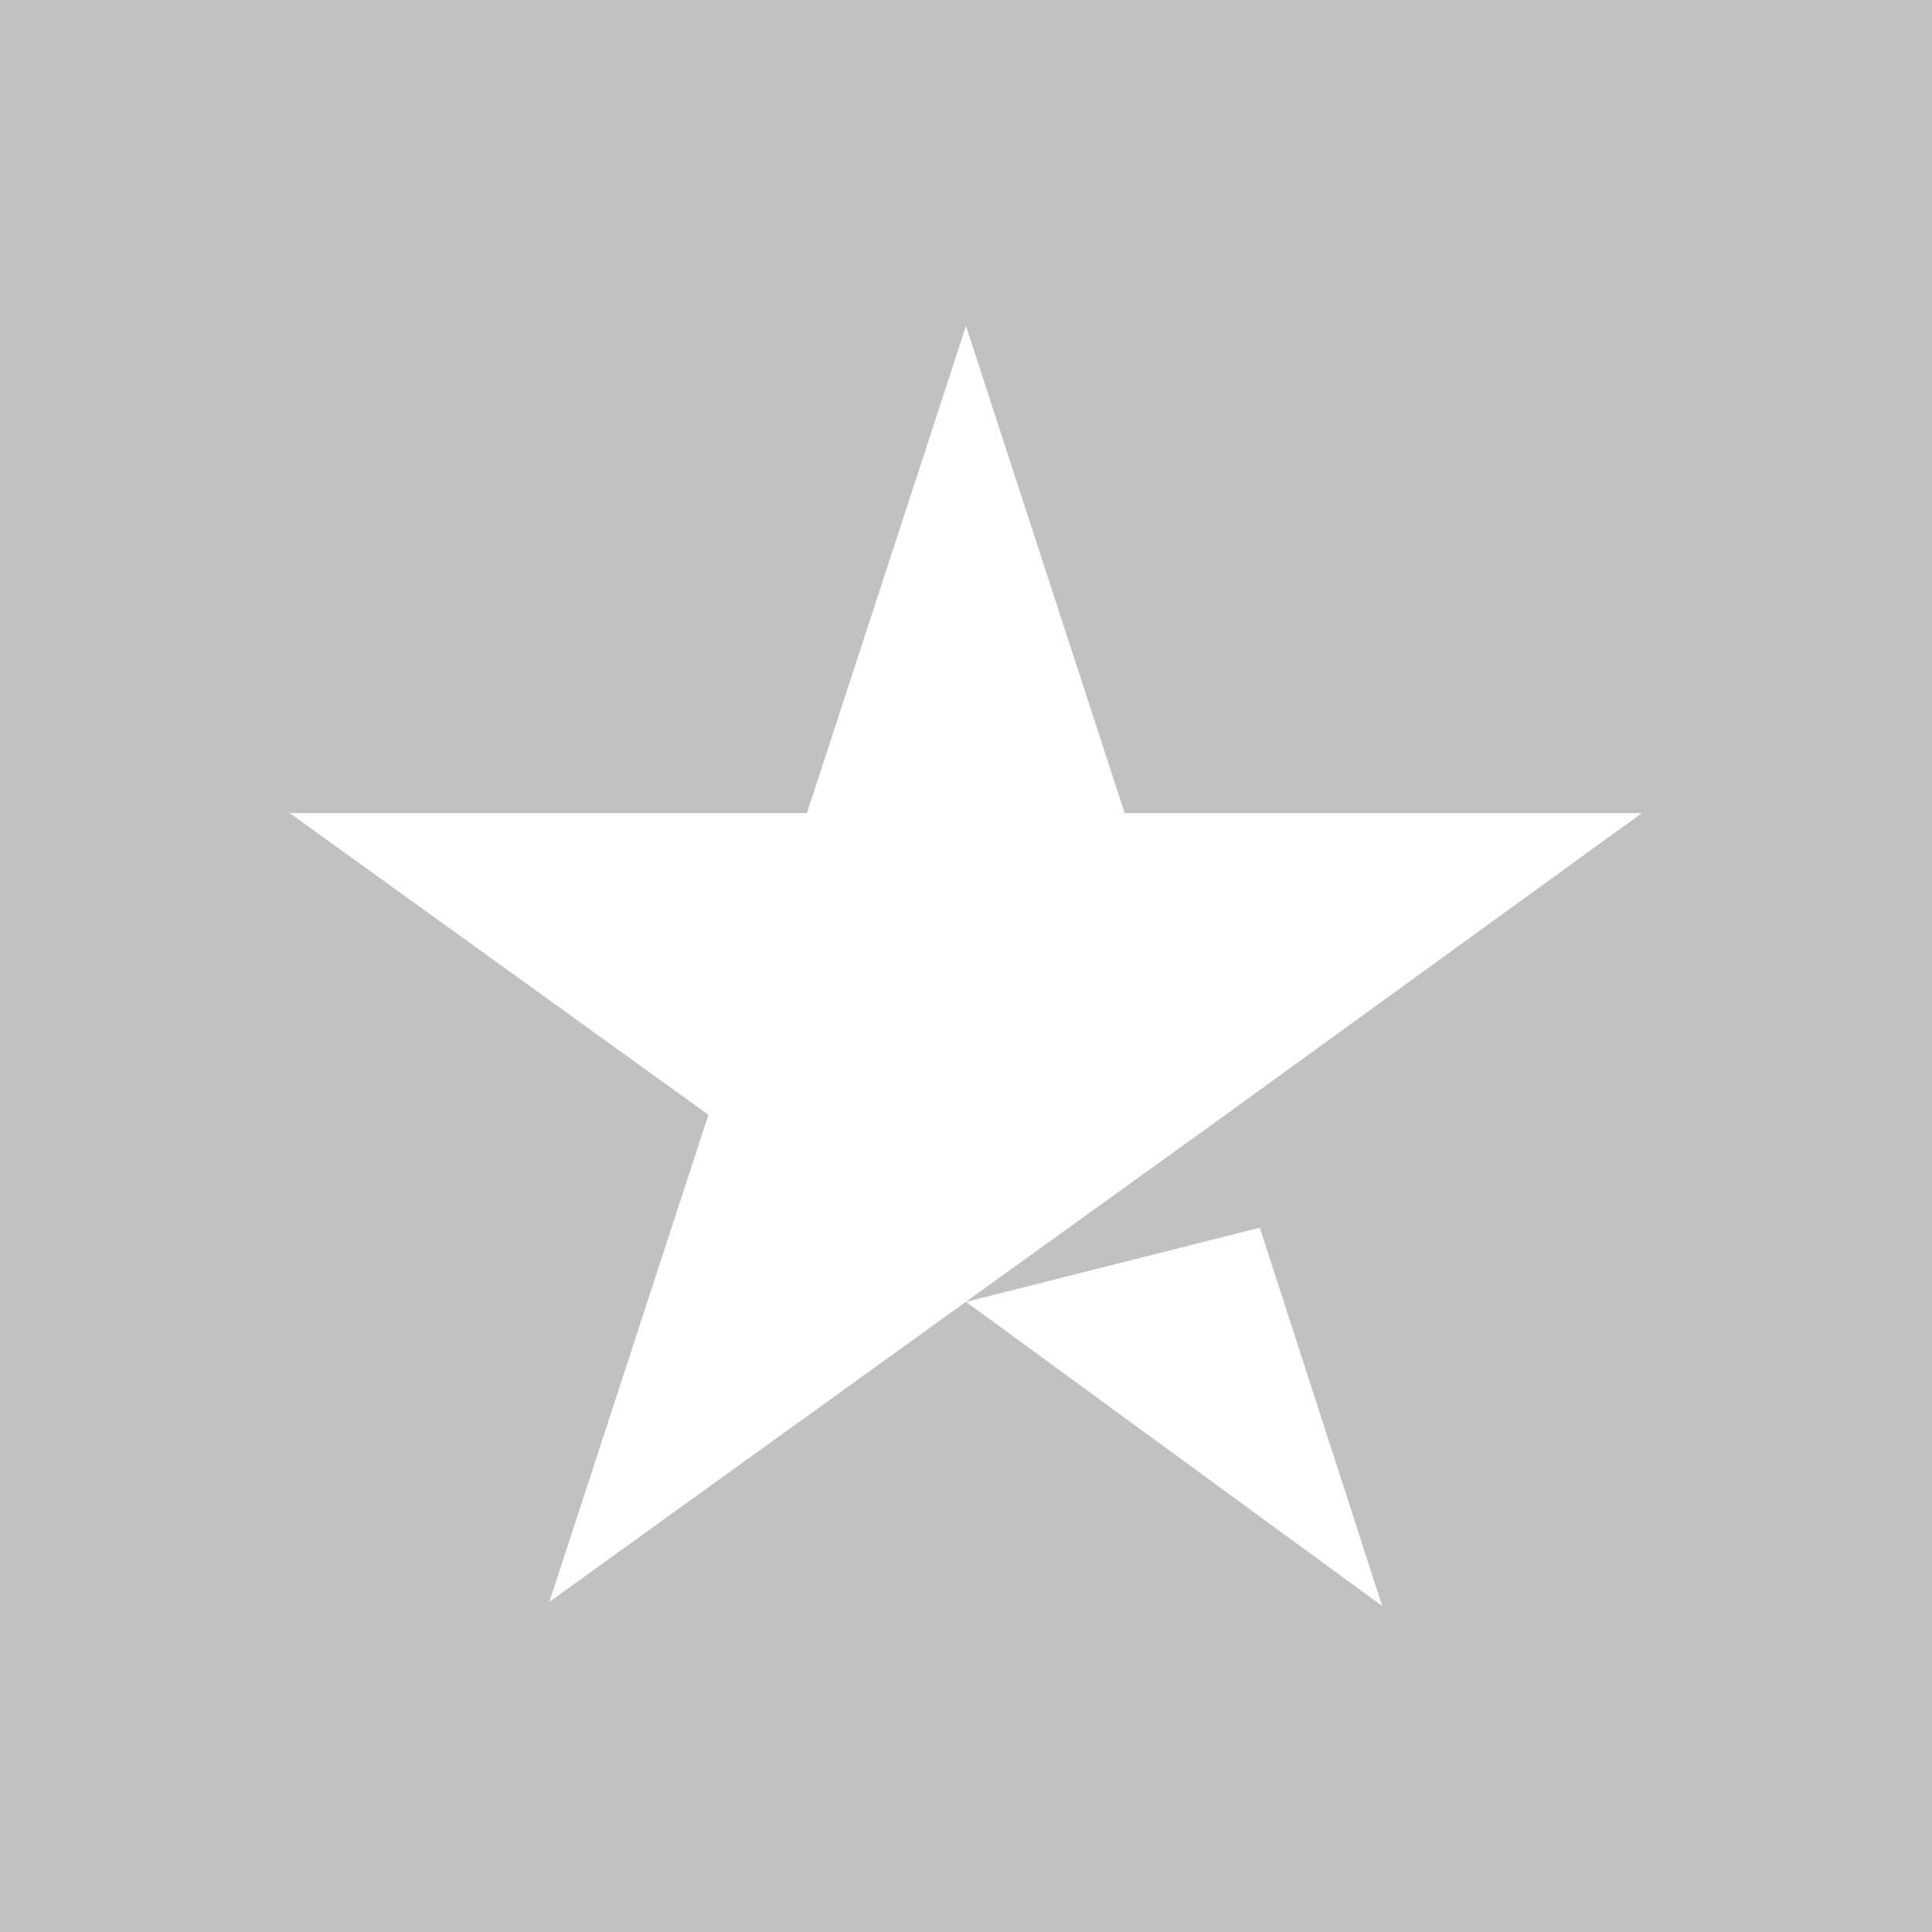
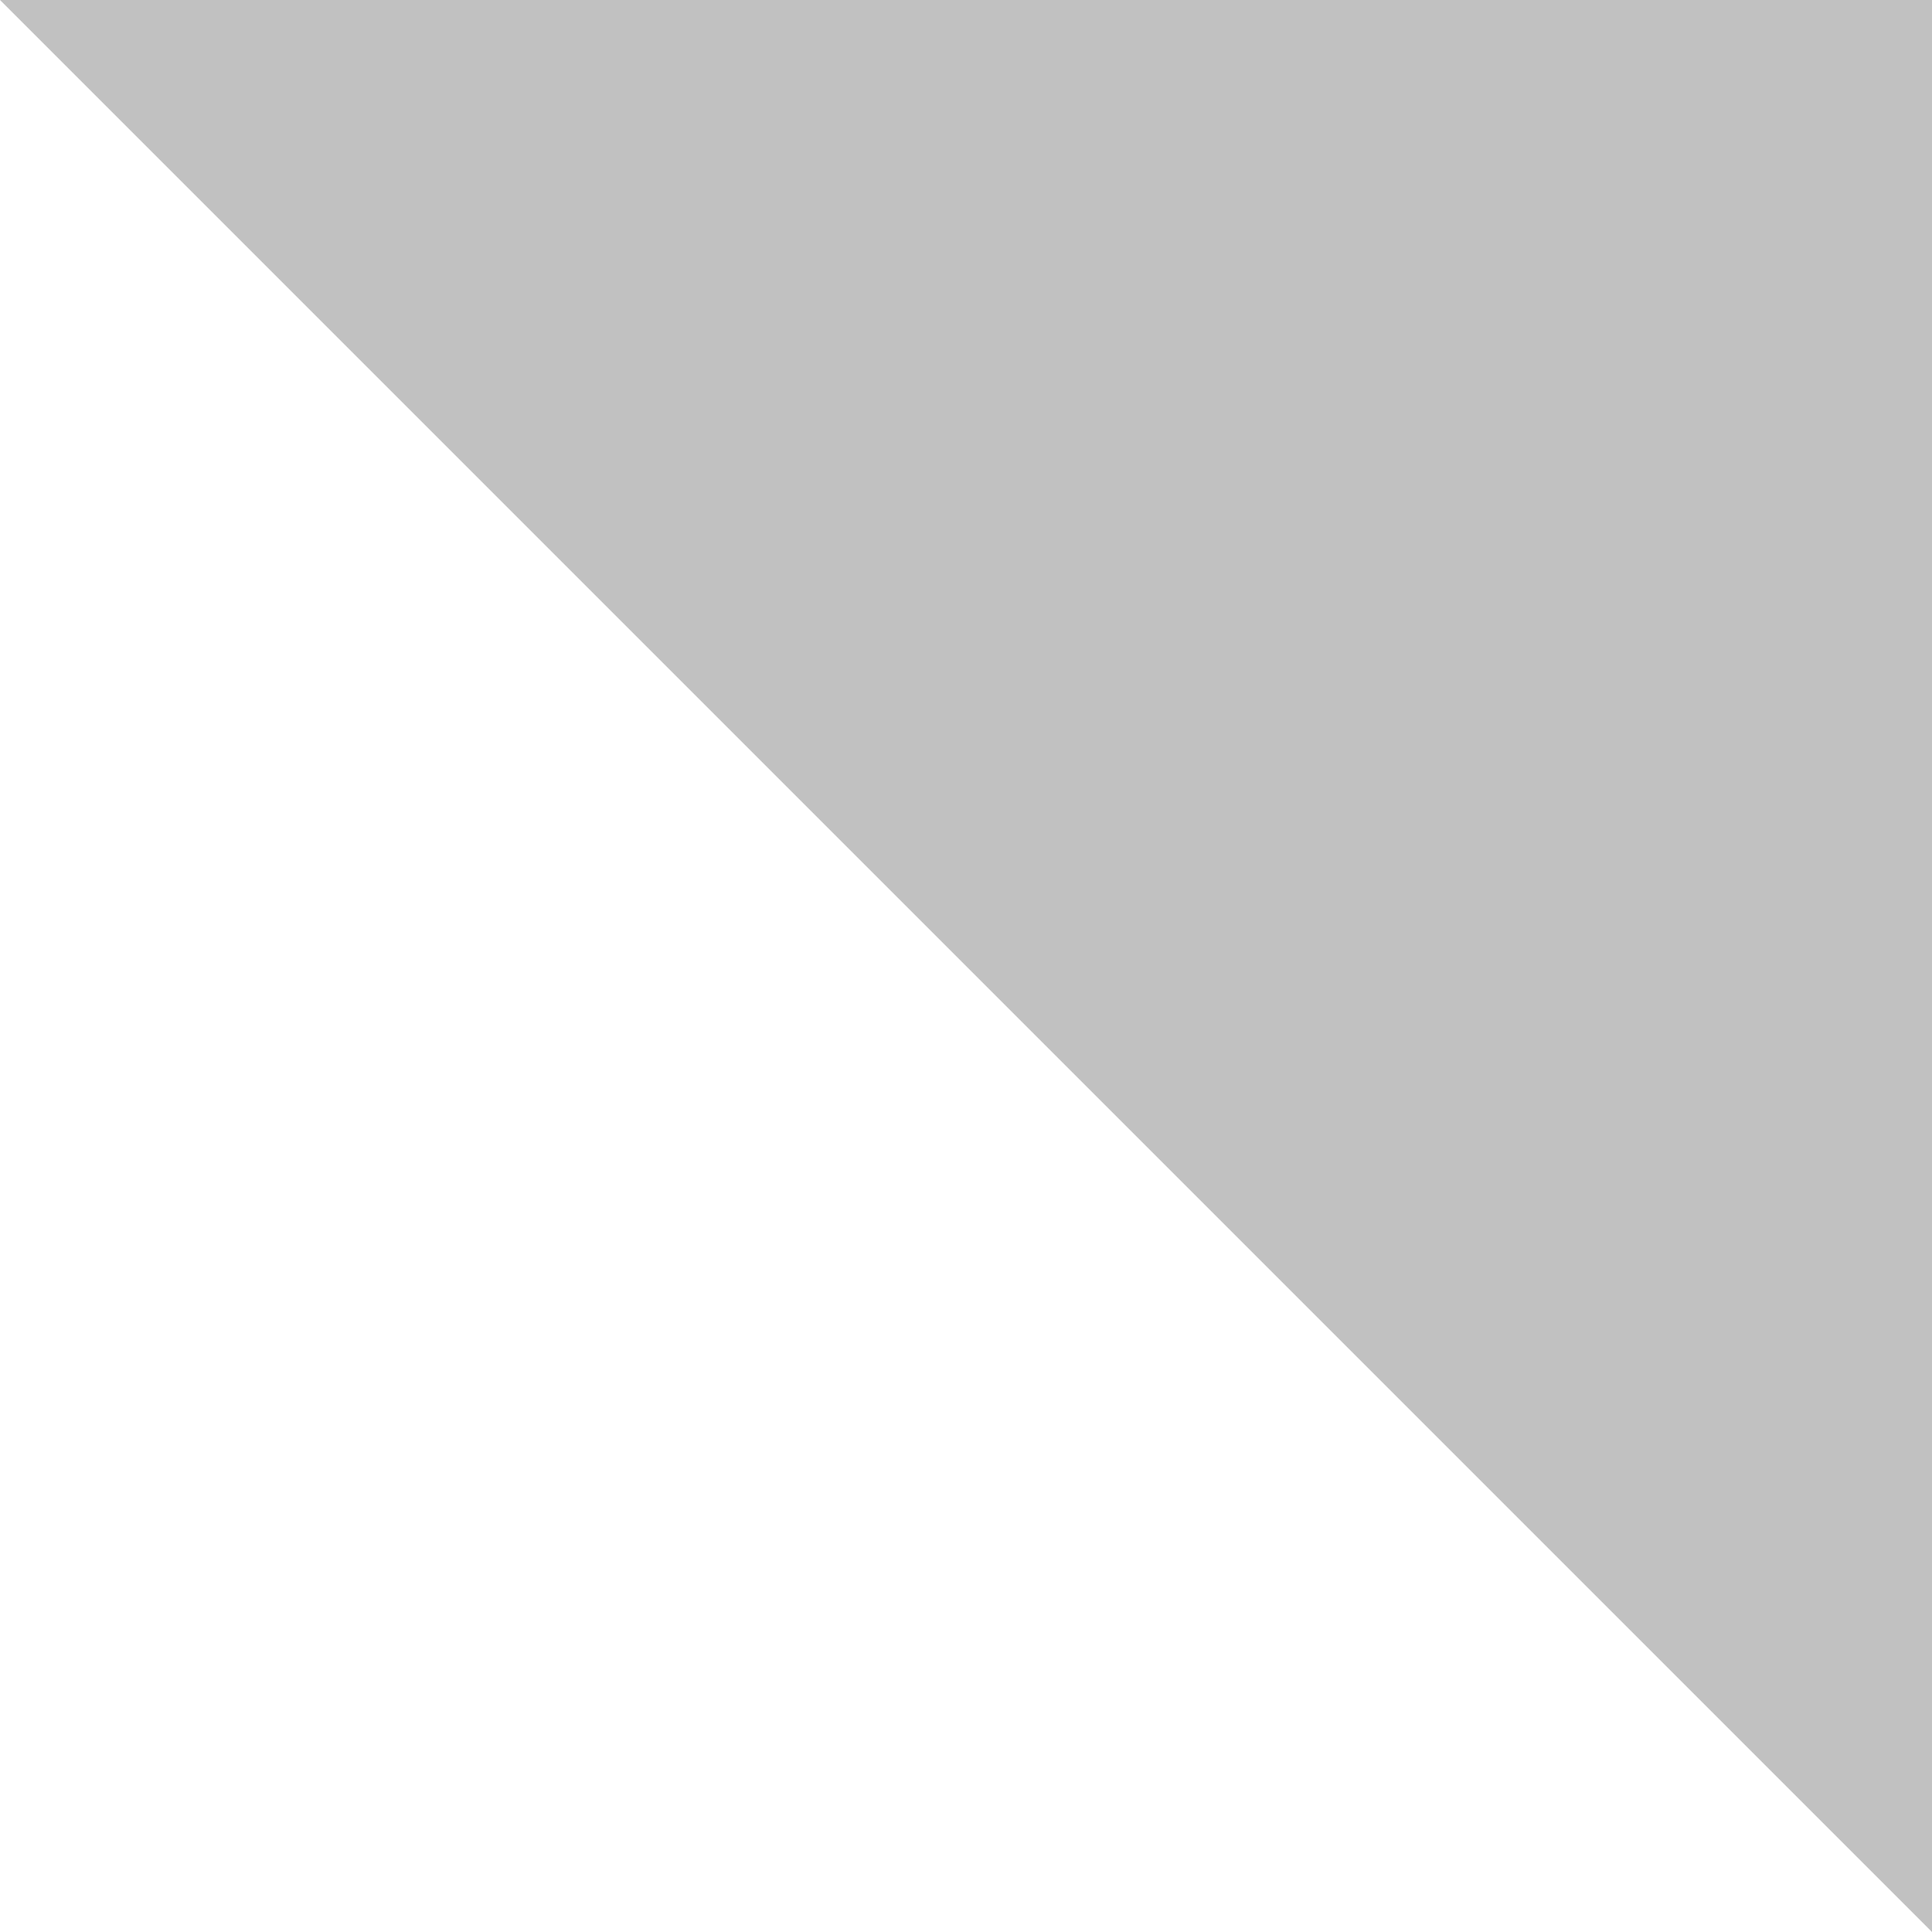
<svg xmlns="http://www.w3.org/2000/svg" viewBox="0 0 468.8 468.8">
-   <path fill="#c1c1c1" d="M0 0h468.8v468.8H0z" />
-   <path d="M234.4 315.9l71.3-18 29.7 91.8zm164-118.6H272.9L234.4 79.1l-38.6 118.2H70.3l101.6 73.2-38.6 118.2 101.6-73.2 62.5-45z" fill="#fff" />
+   <path fill="#c1c1c1" d="M0 0h468.8v468.8z" />
</svg>